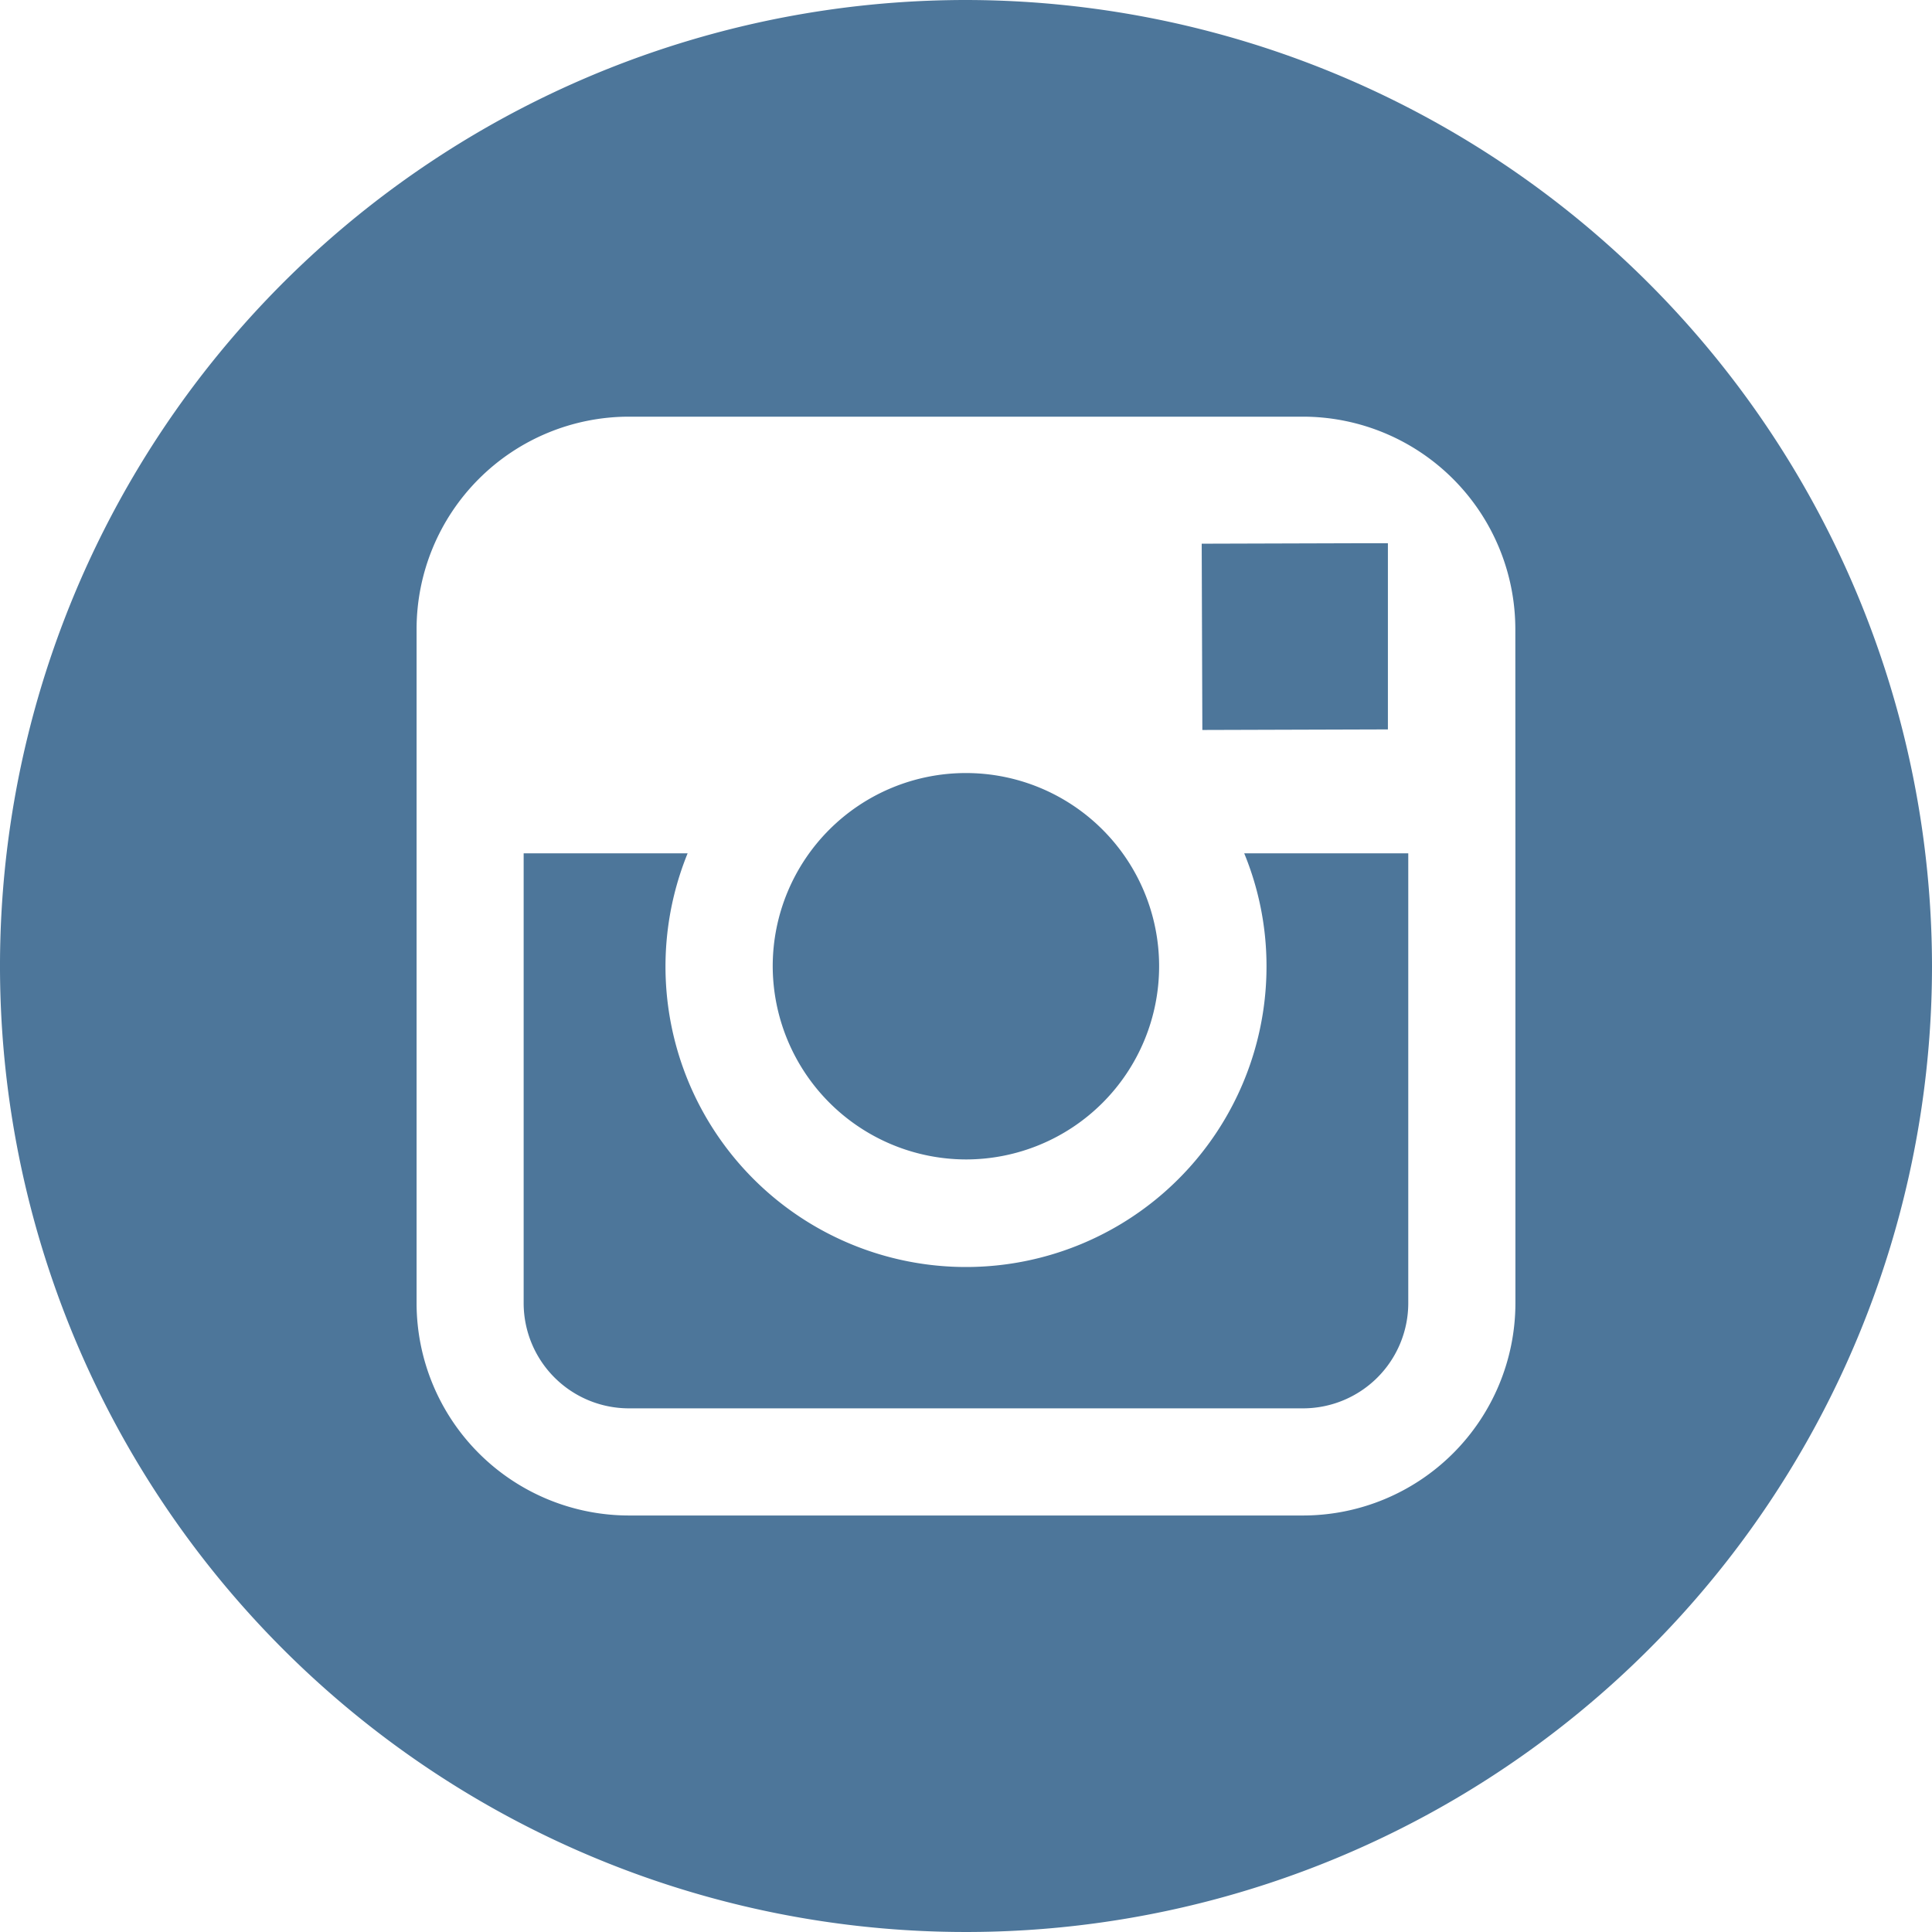
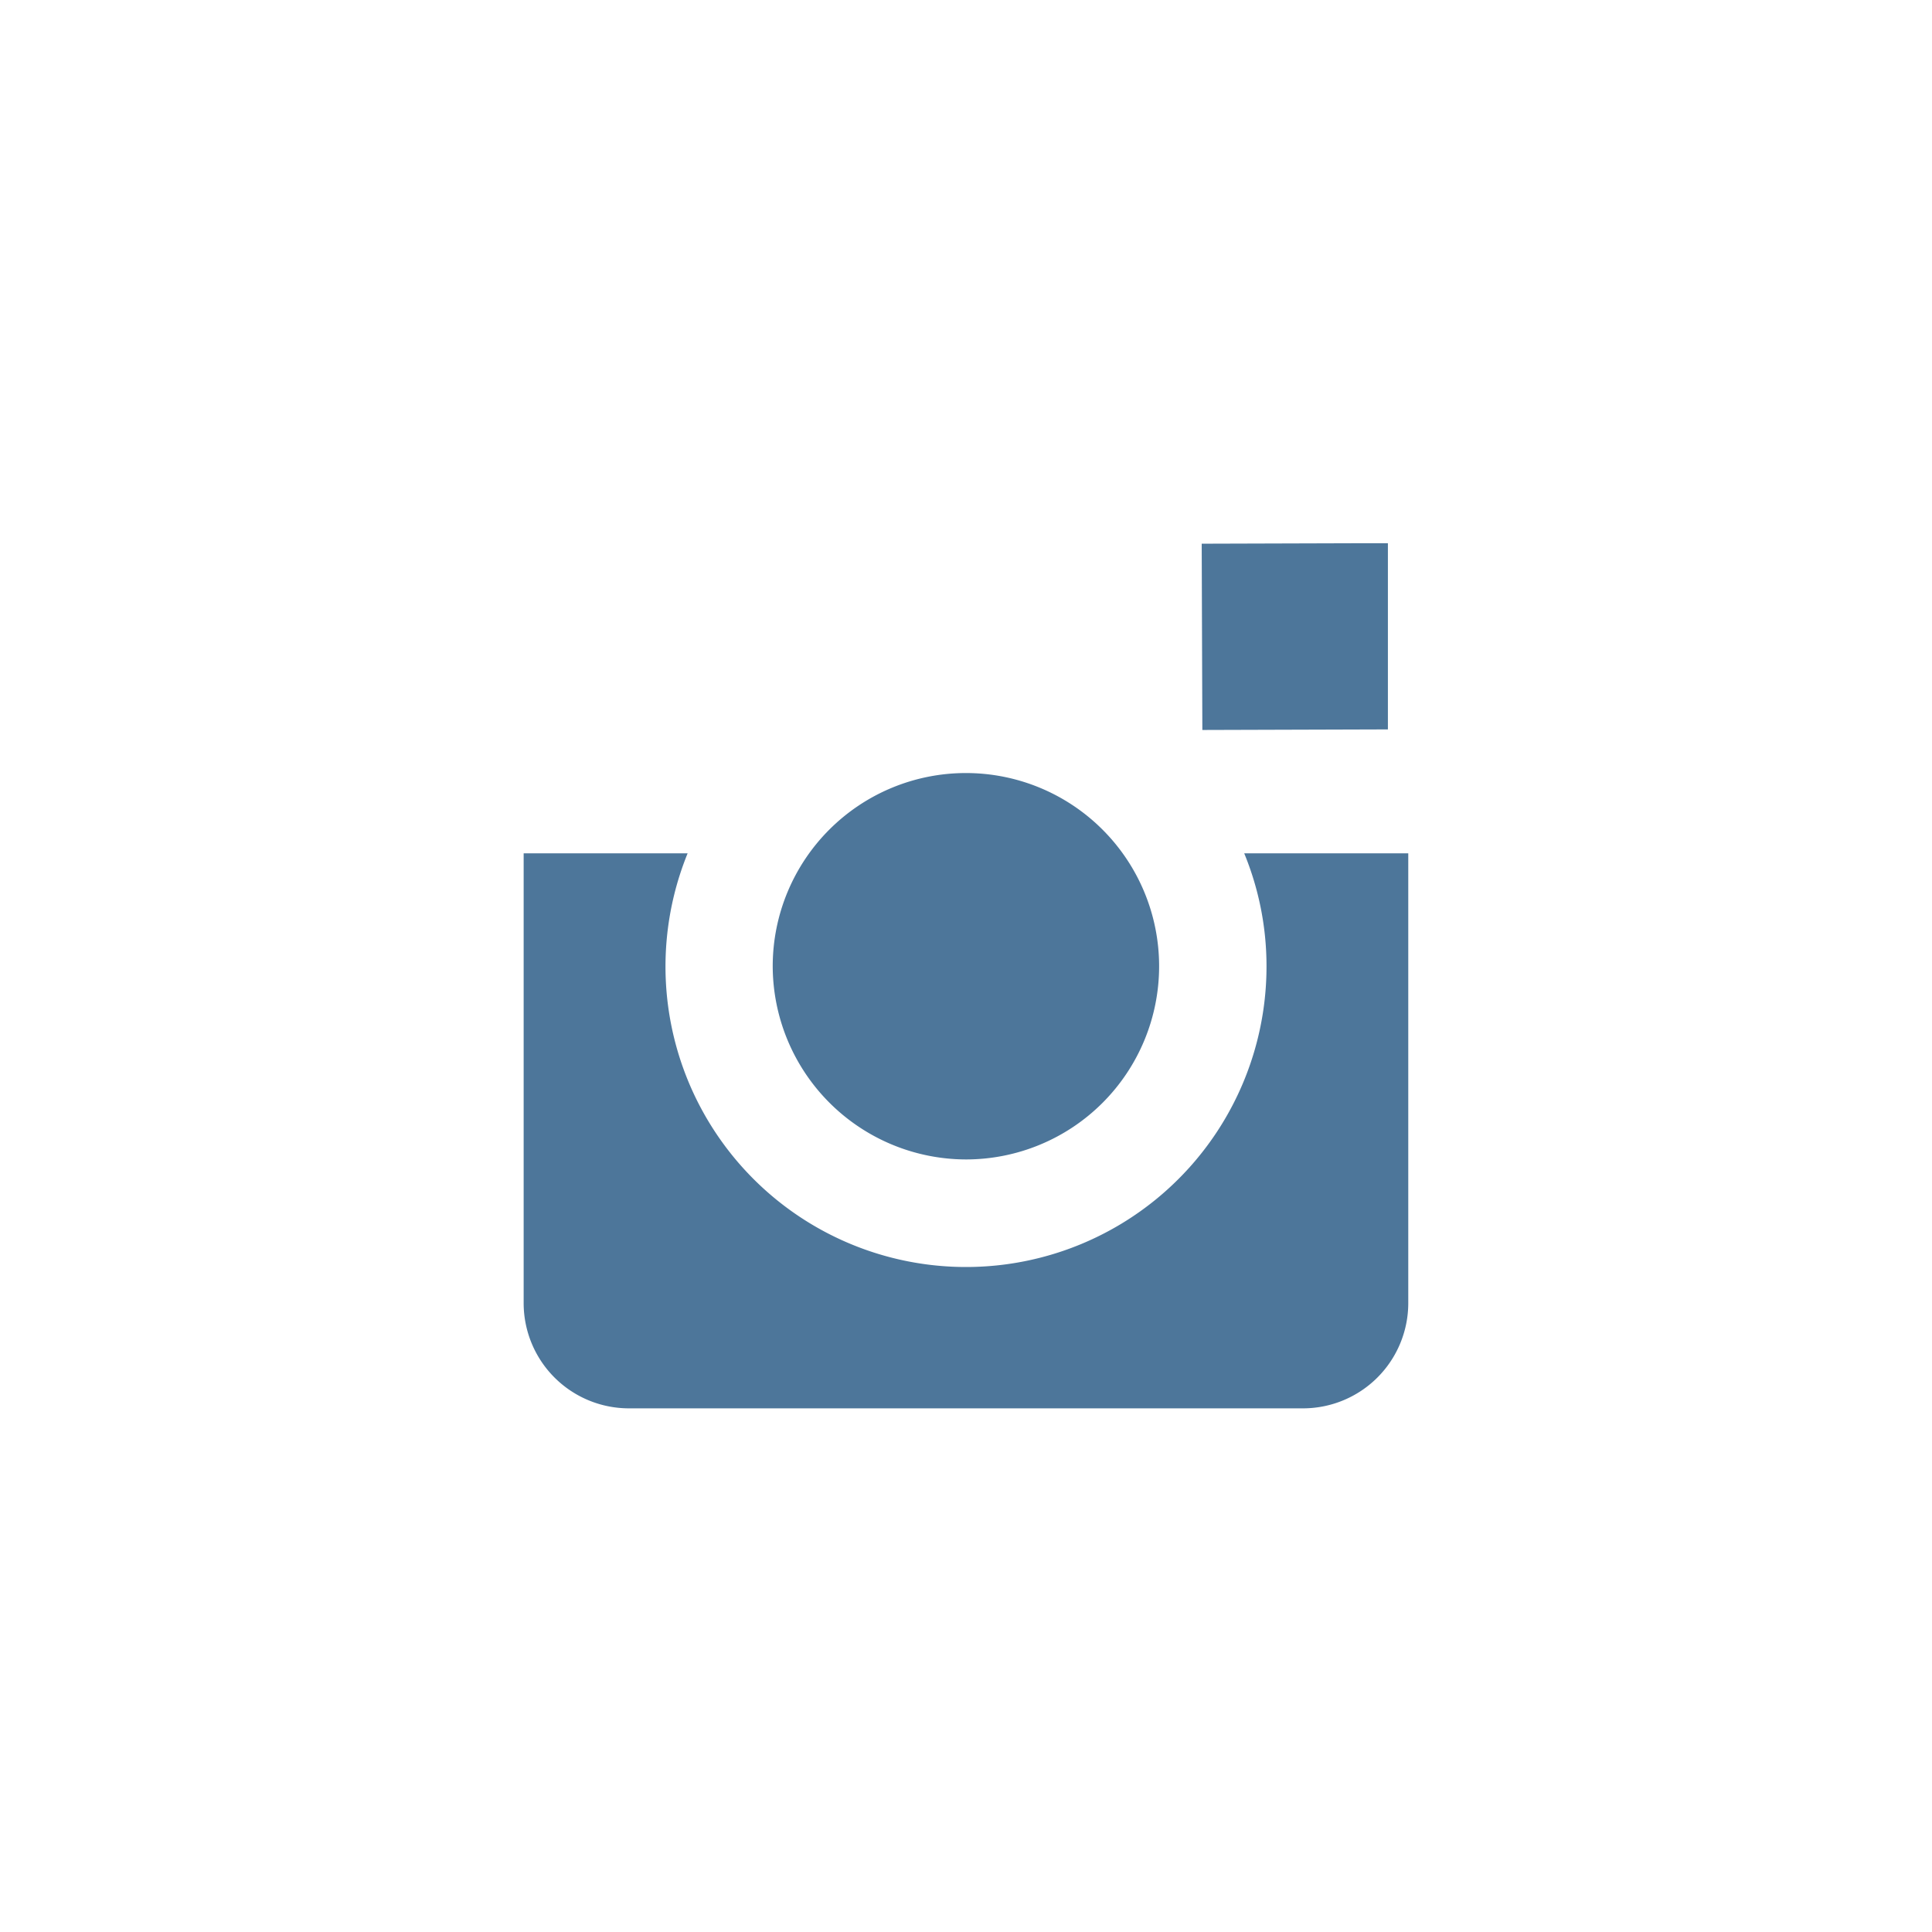
<svg xmlns="http://www.w3.org/2000/svg" viewBox="4022 81 24 24">
  <defs>
    <style>.a{fill:#4d769a;}</style>
  </defs>
  <g transform="translate(4022 81)">
    <path class="a" d="M22.258,24.661a2.4,2.4,0,1,0-2.4-2.4A2.406,2.406,0,0,0,22.258,24.661Z" transform="translate(-10.259 -10.258)" />
-     <path class="a" d="M33.2,16.273V13.96h-.3l-2.013.006.008,2.314Z" transform="translate(-15.959 -7.212)" />
-     <path class="a" d="M12,0A12,12,0,1,0,24,12,12.014,12.014,0,0,0,12,0Zm6.825,10.6v5.588a2.64,2.64,0,0,1-2.638,2.638H7.813a2.64,2.64,0,0,1-2.638-2.638V7.814A2.64,2.64,0,0,1,7.813,5.176h8.373a2.641,2.641,0,0,1,2.638,2.638Z" />
+     <path class="a" d="M33.2,16.273V13.96h-.3l-2.013.006.008,2.314" transform="translate(-15.959 -7.212)" />
    <path class="a" d="M22.685,23.329a3.733,3.733,0,1,1-7.191-1.4H13.457v5.588a1.308,1.308,0,0,0,1.308,1.307h8.373a1.308,1.308,0,0,0,1.308-1.307V21.929H22.408A3.682,3.682,0,0,1,22.685,23.329Z" transform="translate(-6.952 -11.329)" />
  </g>
</svg>